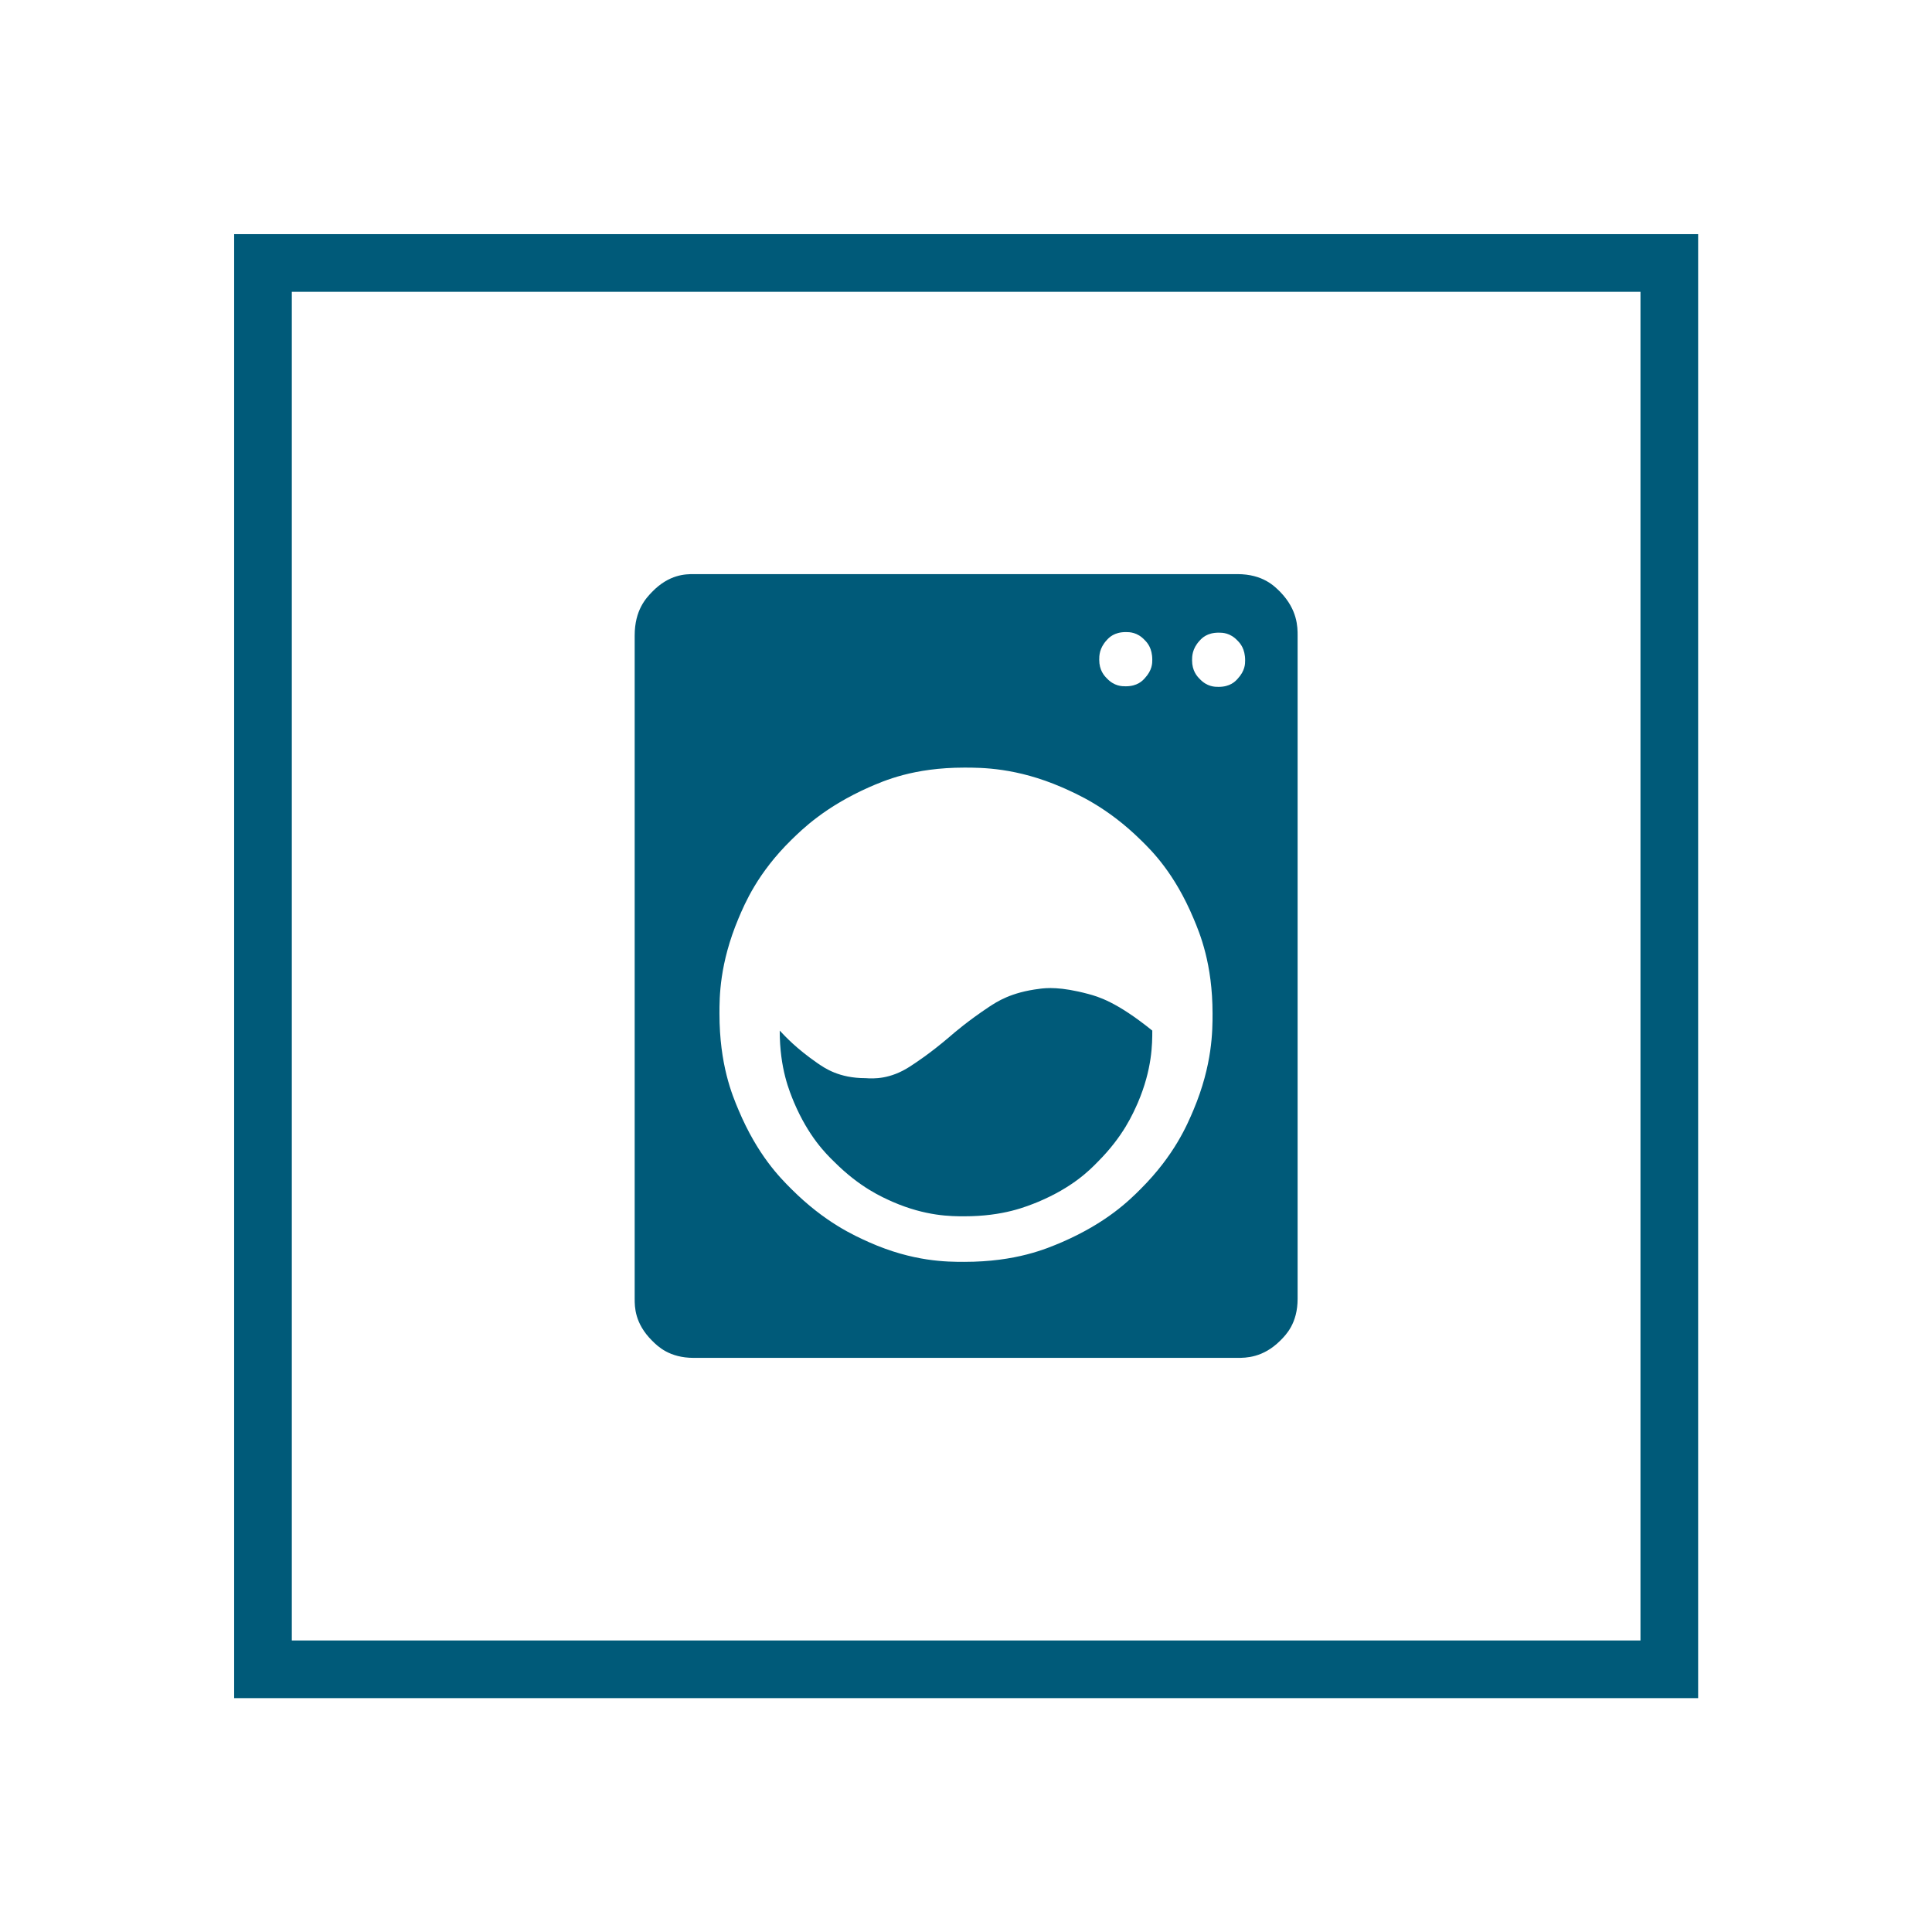
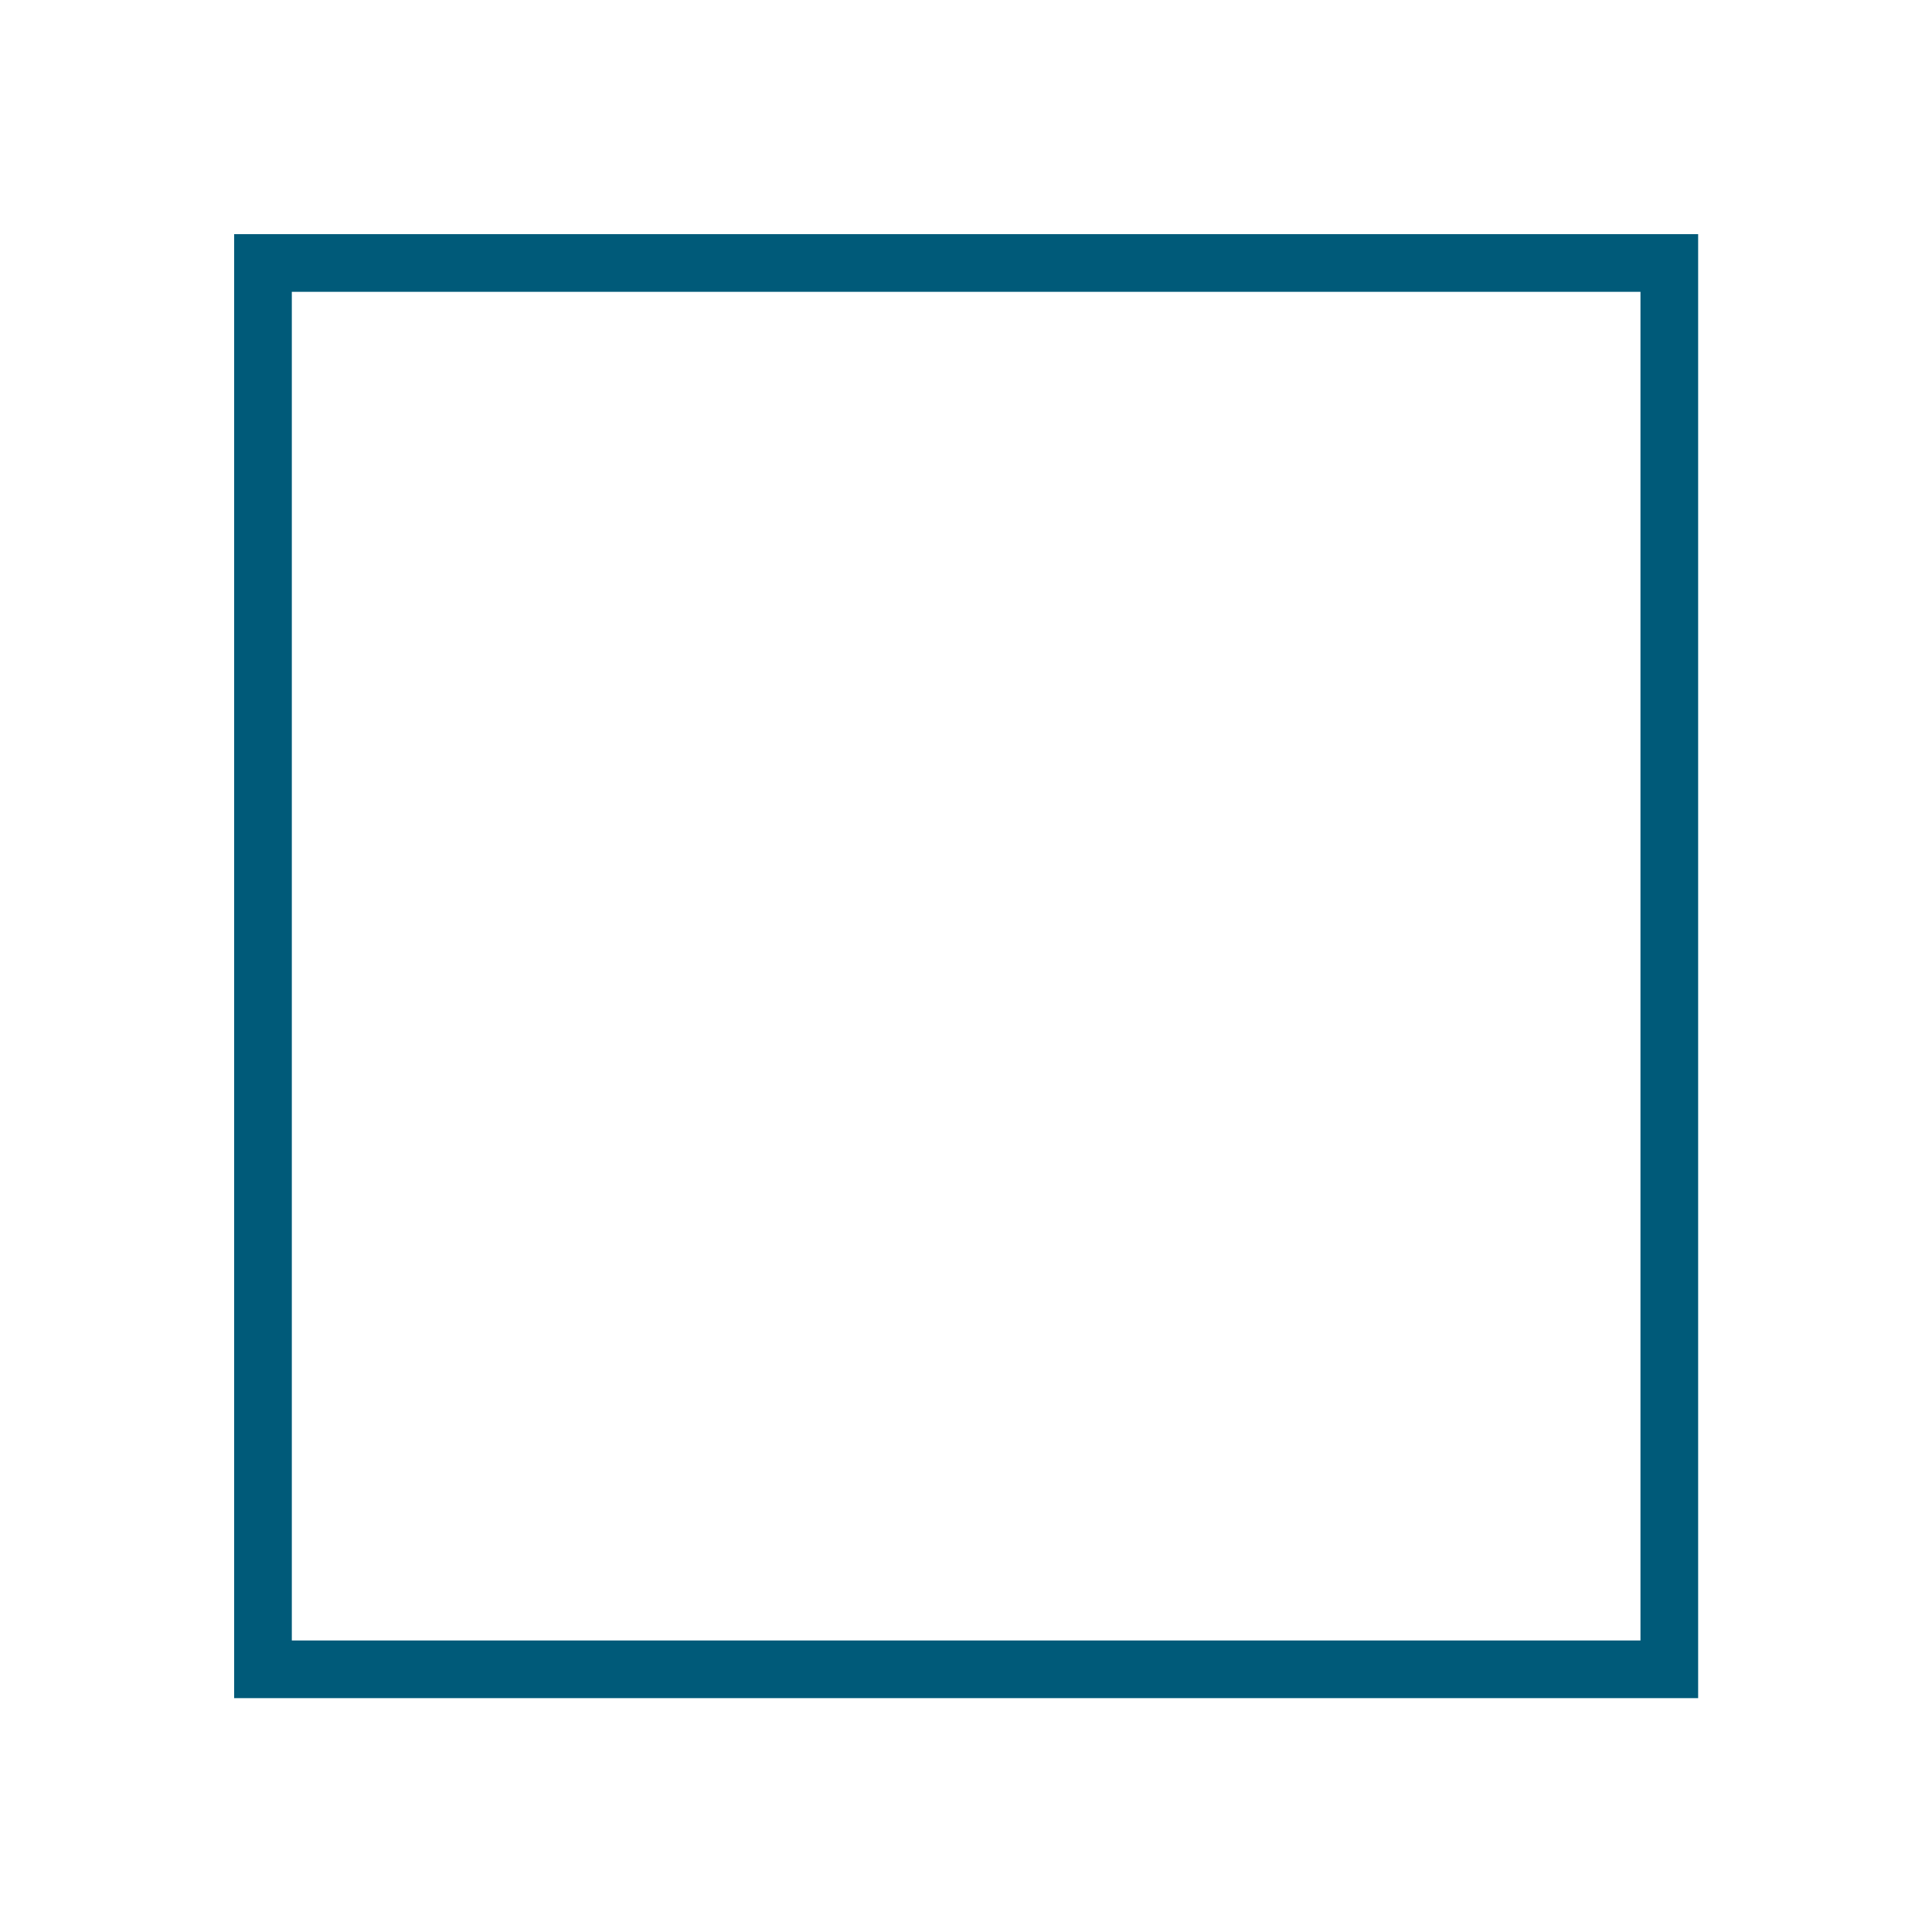
<svg xmlns="http://www.w3.org/2000/svg" id="Ebene_1" width="67" height="67" viewBox="0 0 67 67">
  <defs>
    <style>.cls-1{fill:#005a79;}.cls-2{fill:none;stroke:#005a79;stroke-miterlimit:10;stroke-width:2px;}</style>
  </defs>
  <rect class="cls-2" x="9.12" y="9.12" width="48.77" height="48.77" />
-   <path class="cls-1" d="m36.06,34.29c-1.01.12-1.5.46-1.75.62-.75.5-1.19.88-1.41,1.07-.66.56-1.12.86-1.35,1.01-.68.44-1.25.42-1.53.4-.93,0-1.42-.35-1.67-.52-.75-.52-1.12-.93-1.31-1.13,0,1.33.34,2.11.5,2.5.5,1.17,1.09,1.76,1.39,2.05.89.89,1.65,1.22,2.03,1.39,1.15.5,2.03.5,2.48.5,1.37,0,2.16-.34,2.56-.5,1.19-.5,1.78-1.09,2.07-1.39.89-.89,1.22-1.67,1.39-2.05.5-1.17.5-2.05.5-2.5-1.25-1.01-1.89-1.18-2.22-1.27-.97-.26-1.45-.21-1.69-.18Zm6.85-14.38c.89,0,1.29.42,1.49.62.6.62.6,1.22.6,1.51v23c0,.85-.4,1.25-.6,1.45-.6.6-1.2.6-1.49.6h-18.85c-.85,0-1.25-.4-1.45-.6-.6-.6-.6-1.17-.6-1.45v-23c0-.89.4-1.3.6-1.51.6-.62,1.17-.62,1.45-.62h18.85Zm-3.87,2.01c-.4,0-.58.19-.66.28-.26.28-.26.55-.26.68,0,.36.17.55.26.64.26.28.53.28.66.28.4,0,.58-.19.66-.28.26-.28.26-.52.26-.64,0-.4-.17-.59-.26-.68-.26-.28-.53-.28-.66-.28Zm-5.6,21.84c1.81,0,2.86-.46,3.38-.68,1.57-.68,2.35-1.46,2.74-1.85,1.17-1.17,1.61-2.22,1.83-2.74.66-1.57.66-2.75.66-3.34,0-1.73-.44-2.78-.66-3.3-.66-1.57-1.44-2.34-1.83-2.72-1.17-1.15-2.22-1.6-2.74-1.83-1.57-.68-2.78-.68-3.38-.68-1.77,0-2.79.46-3.3.68-1.53.68-2.31,1.45-2.7,1.83-1.17,1.15-1.61,2.2-1.83,2.72-.66,1.57-.66,2.73-.66,3.3,0,1.77.44,2.82.66,3.34.66,1.57,1.44,2.35,1.83,2.74,1.17,1.17,2.19,1.62,2.7,1.85,1.53.68,2.71.68,3.3.68Zm8.82-19.94c.4,0,.58-.19.66-.28.26-.28.26-.52.26-.64,0-.4-.17-.59-.26-.68-.26-.28-.53-.28-.66-.28-.4,0-.58.19-.66.28-.26.28-.26.55-.26.68,0,.36.17.55.26.64.26.28.53.28.66.28Z" />
</svg>